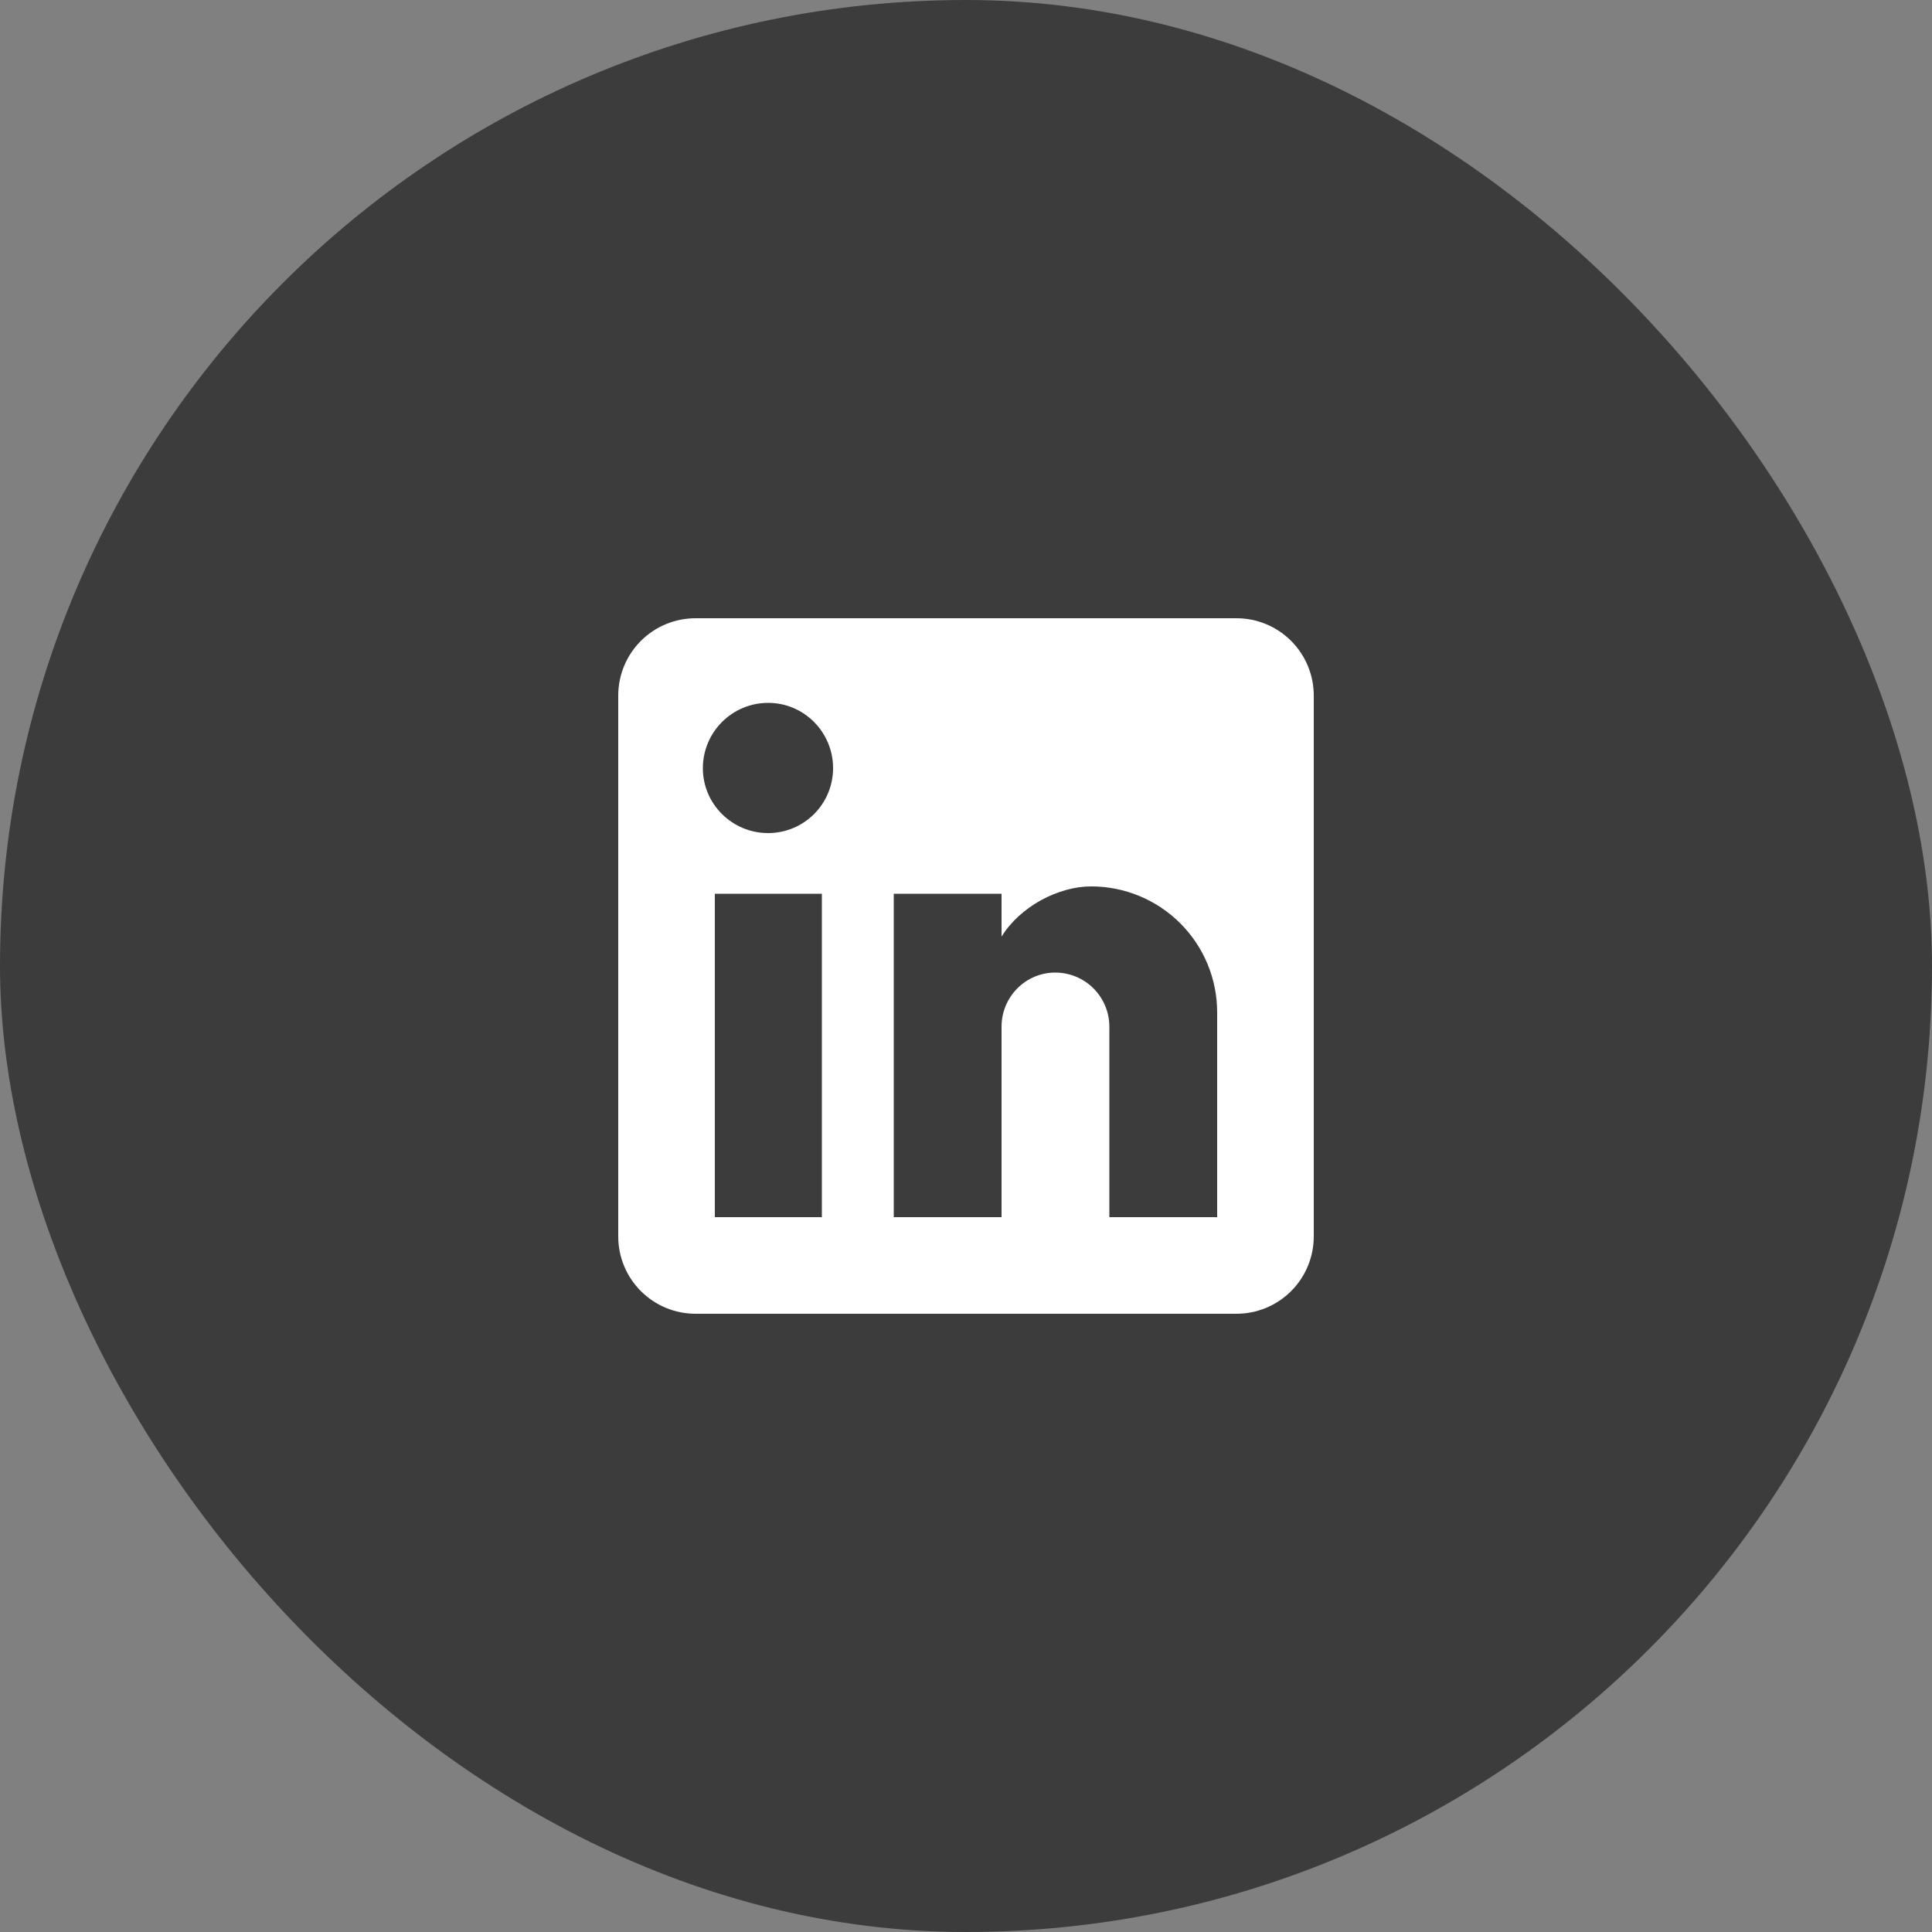
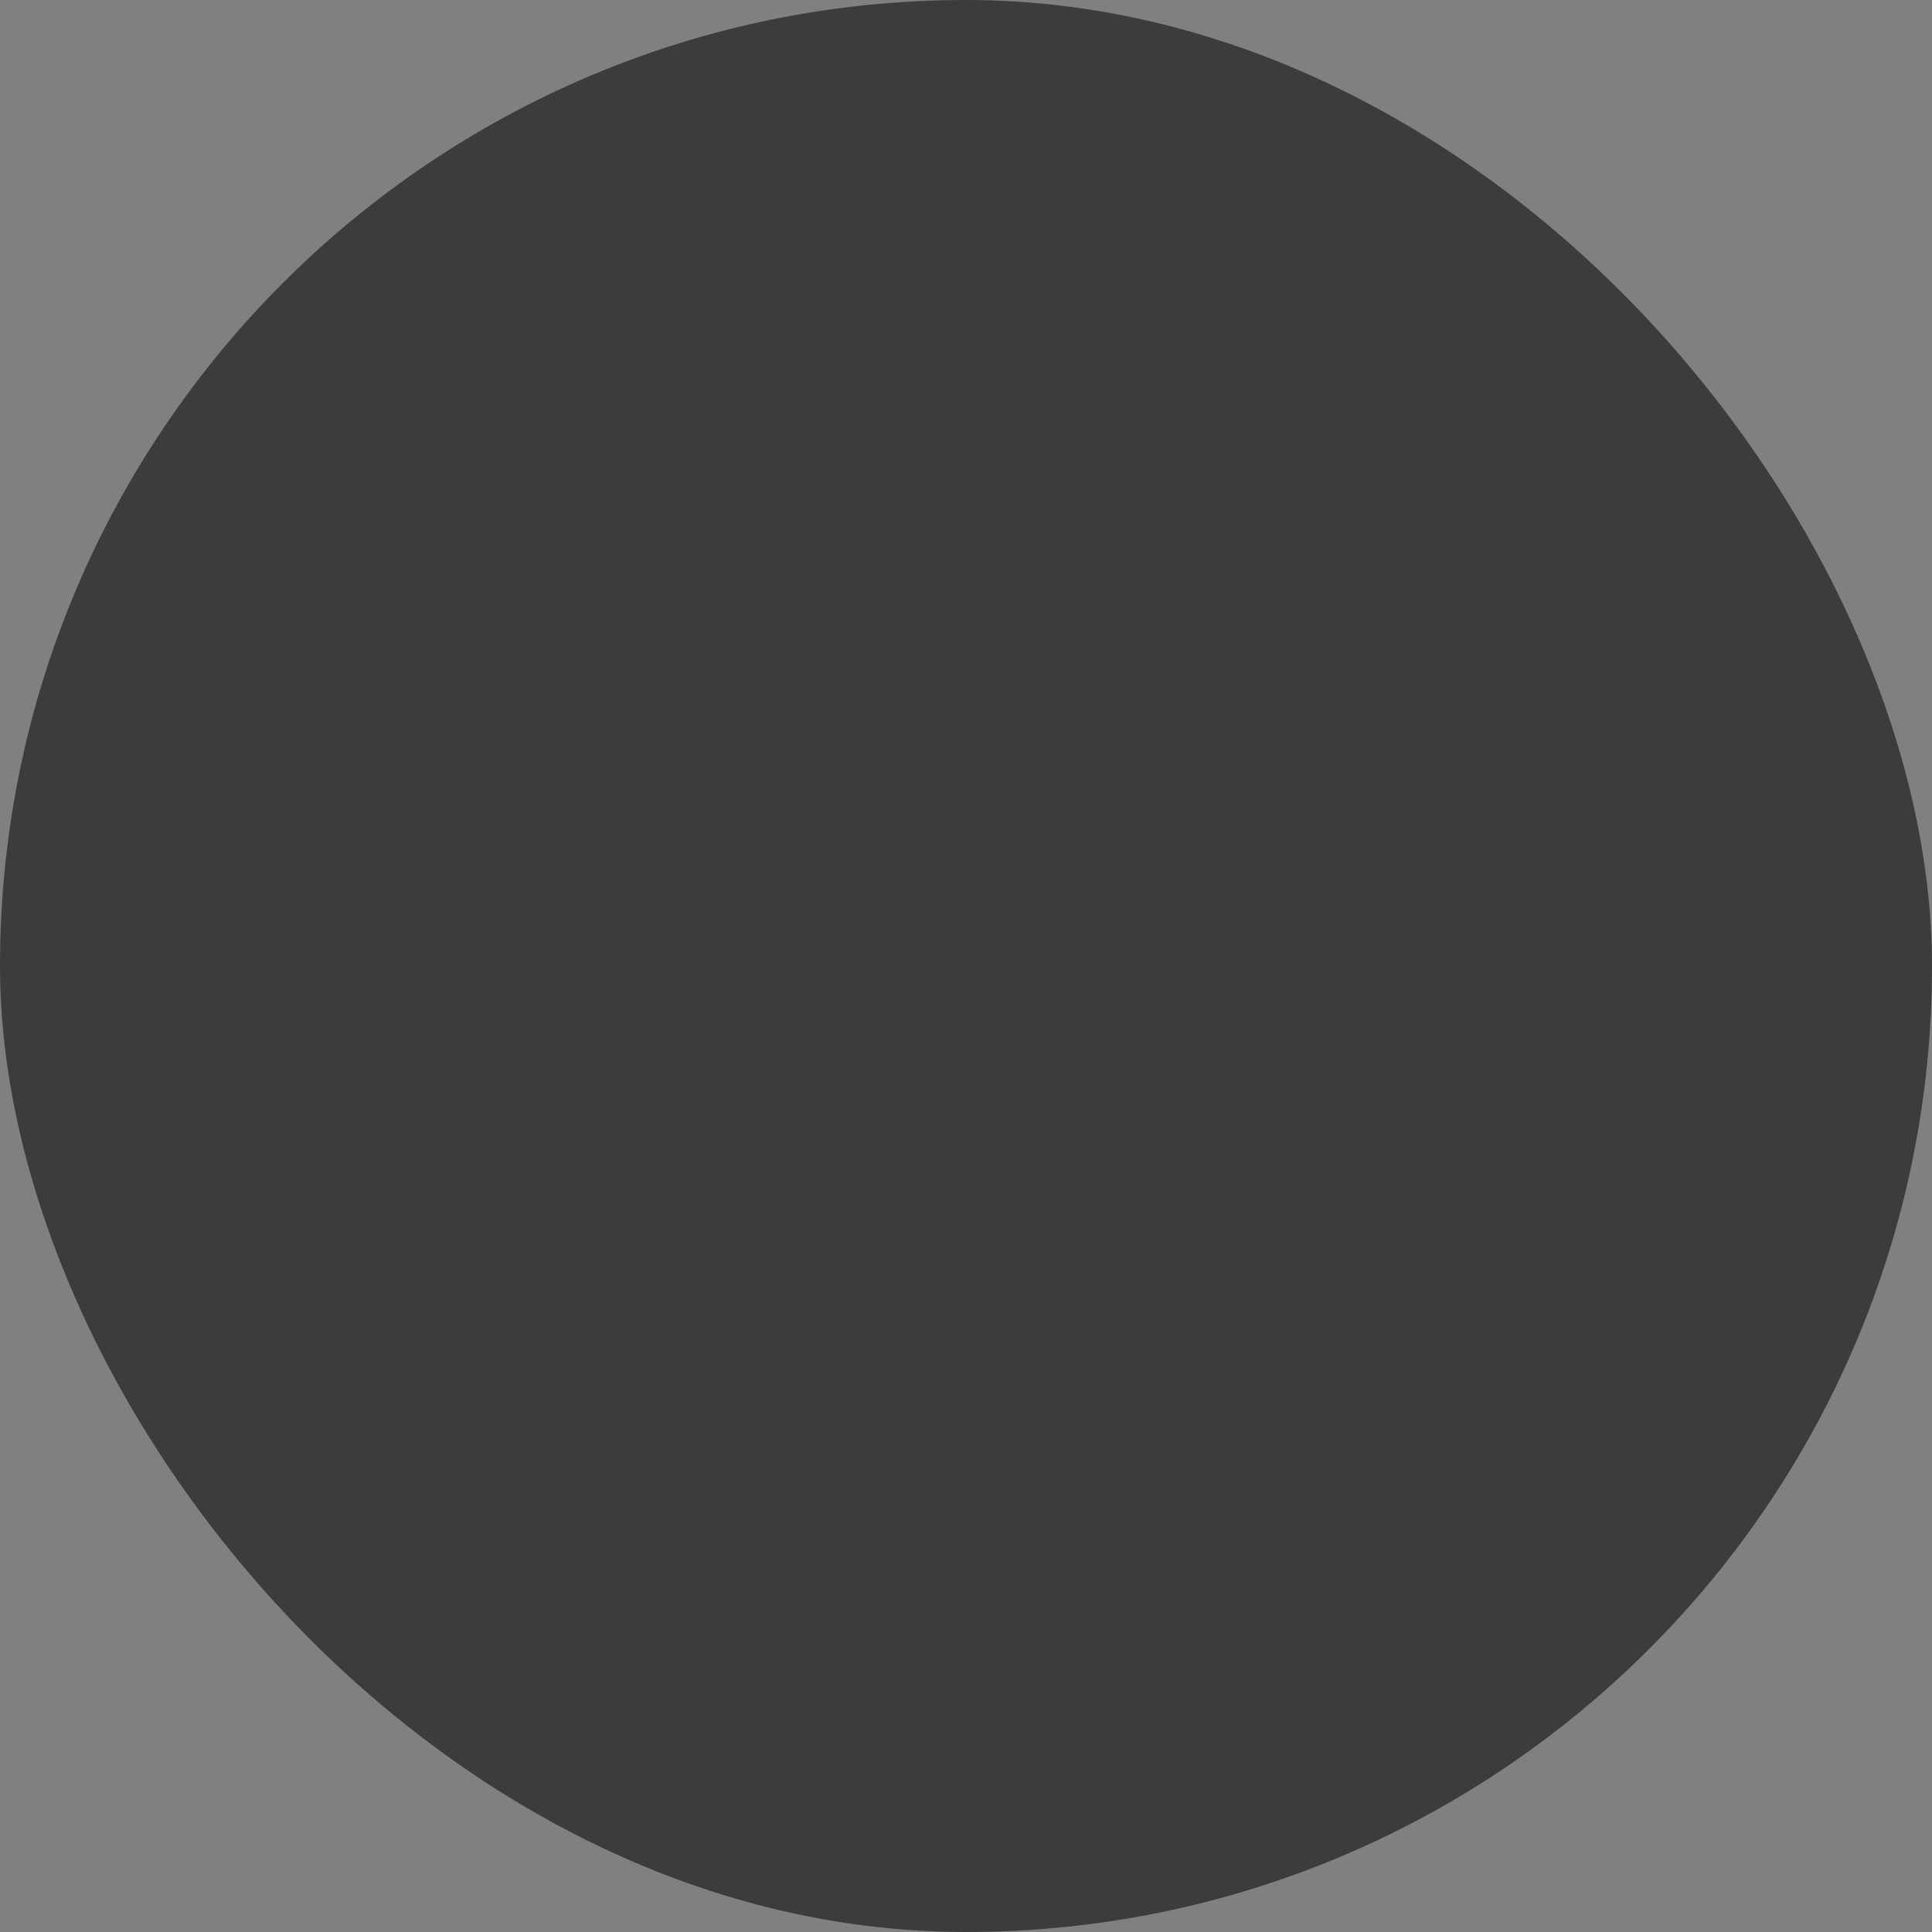
<svg xmlns="http://www.w3.org/2000/svg" fill="none" height="100%" overflow="visible" preserveAspectRatio="none" style="display: block;" viewBox="0 0 50 50" width="100%">
  <rect x="0" y="0" width="50" height="50" fill="#808080" stroke="none" />
  <g id="Frame 216">
    <rect fill="#3C3C3C" height="50" rx="25" width="50" />
    <g id="mdi:linkedin">
-       <path d="M32 16C32.53 16 33.039 16.211 33.414 16.586C33.789 16.961 34 17.47 34 18V32C34 32.53 33.789 33.039 33.414 33.414C33.039 33.789 32.53 34 32 34H18C17.47 34 16.961 33.789 16.586 33.414C16.211 33.039 16 32.53 16 32V18C16 17.47 16.211 16.961 16.586 16.586C16.961 16.211 17.47 16 18 16H32ZM31.5 31.5V26.2C31.5 25.335 31.157 24.506 30.545 23.895C29.934 23.284 29.105 22.94 28.24 22.94C27.39 22.94 26.4 23.46 25.92 24.24V23.13H23.13V31.5H25.92V26.57C25.92 25.8 26.54 25.17 27.31 25.17C27.681 25.17 28.037 25.317 28.3 25.58C28.562 25.843 28.71 26.199 28.71 26.57V31.5H31.5ZM19.88 21.56C20.326 21.56 20.753 21.383 21.068 21.068C21.383 20.753 21.56 20.326 21.56 19.88C21.56 18.95 20.81 18.19 19.88 18.19C19.432 18.19 19.002 18.368 18.685 18.685C18.368 19.002 18.19 19.432 18.19 19.88C18.19 20.81 18.95 21.56 19.88 21.56ZM21.27 31.5V23.13H18.5V31.5H21.27Z" fill="white" id="Vector" />
-     </g>
+       </g>
  </g>
</svg>